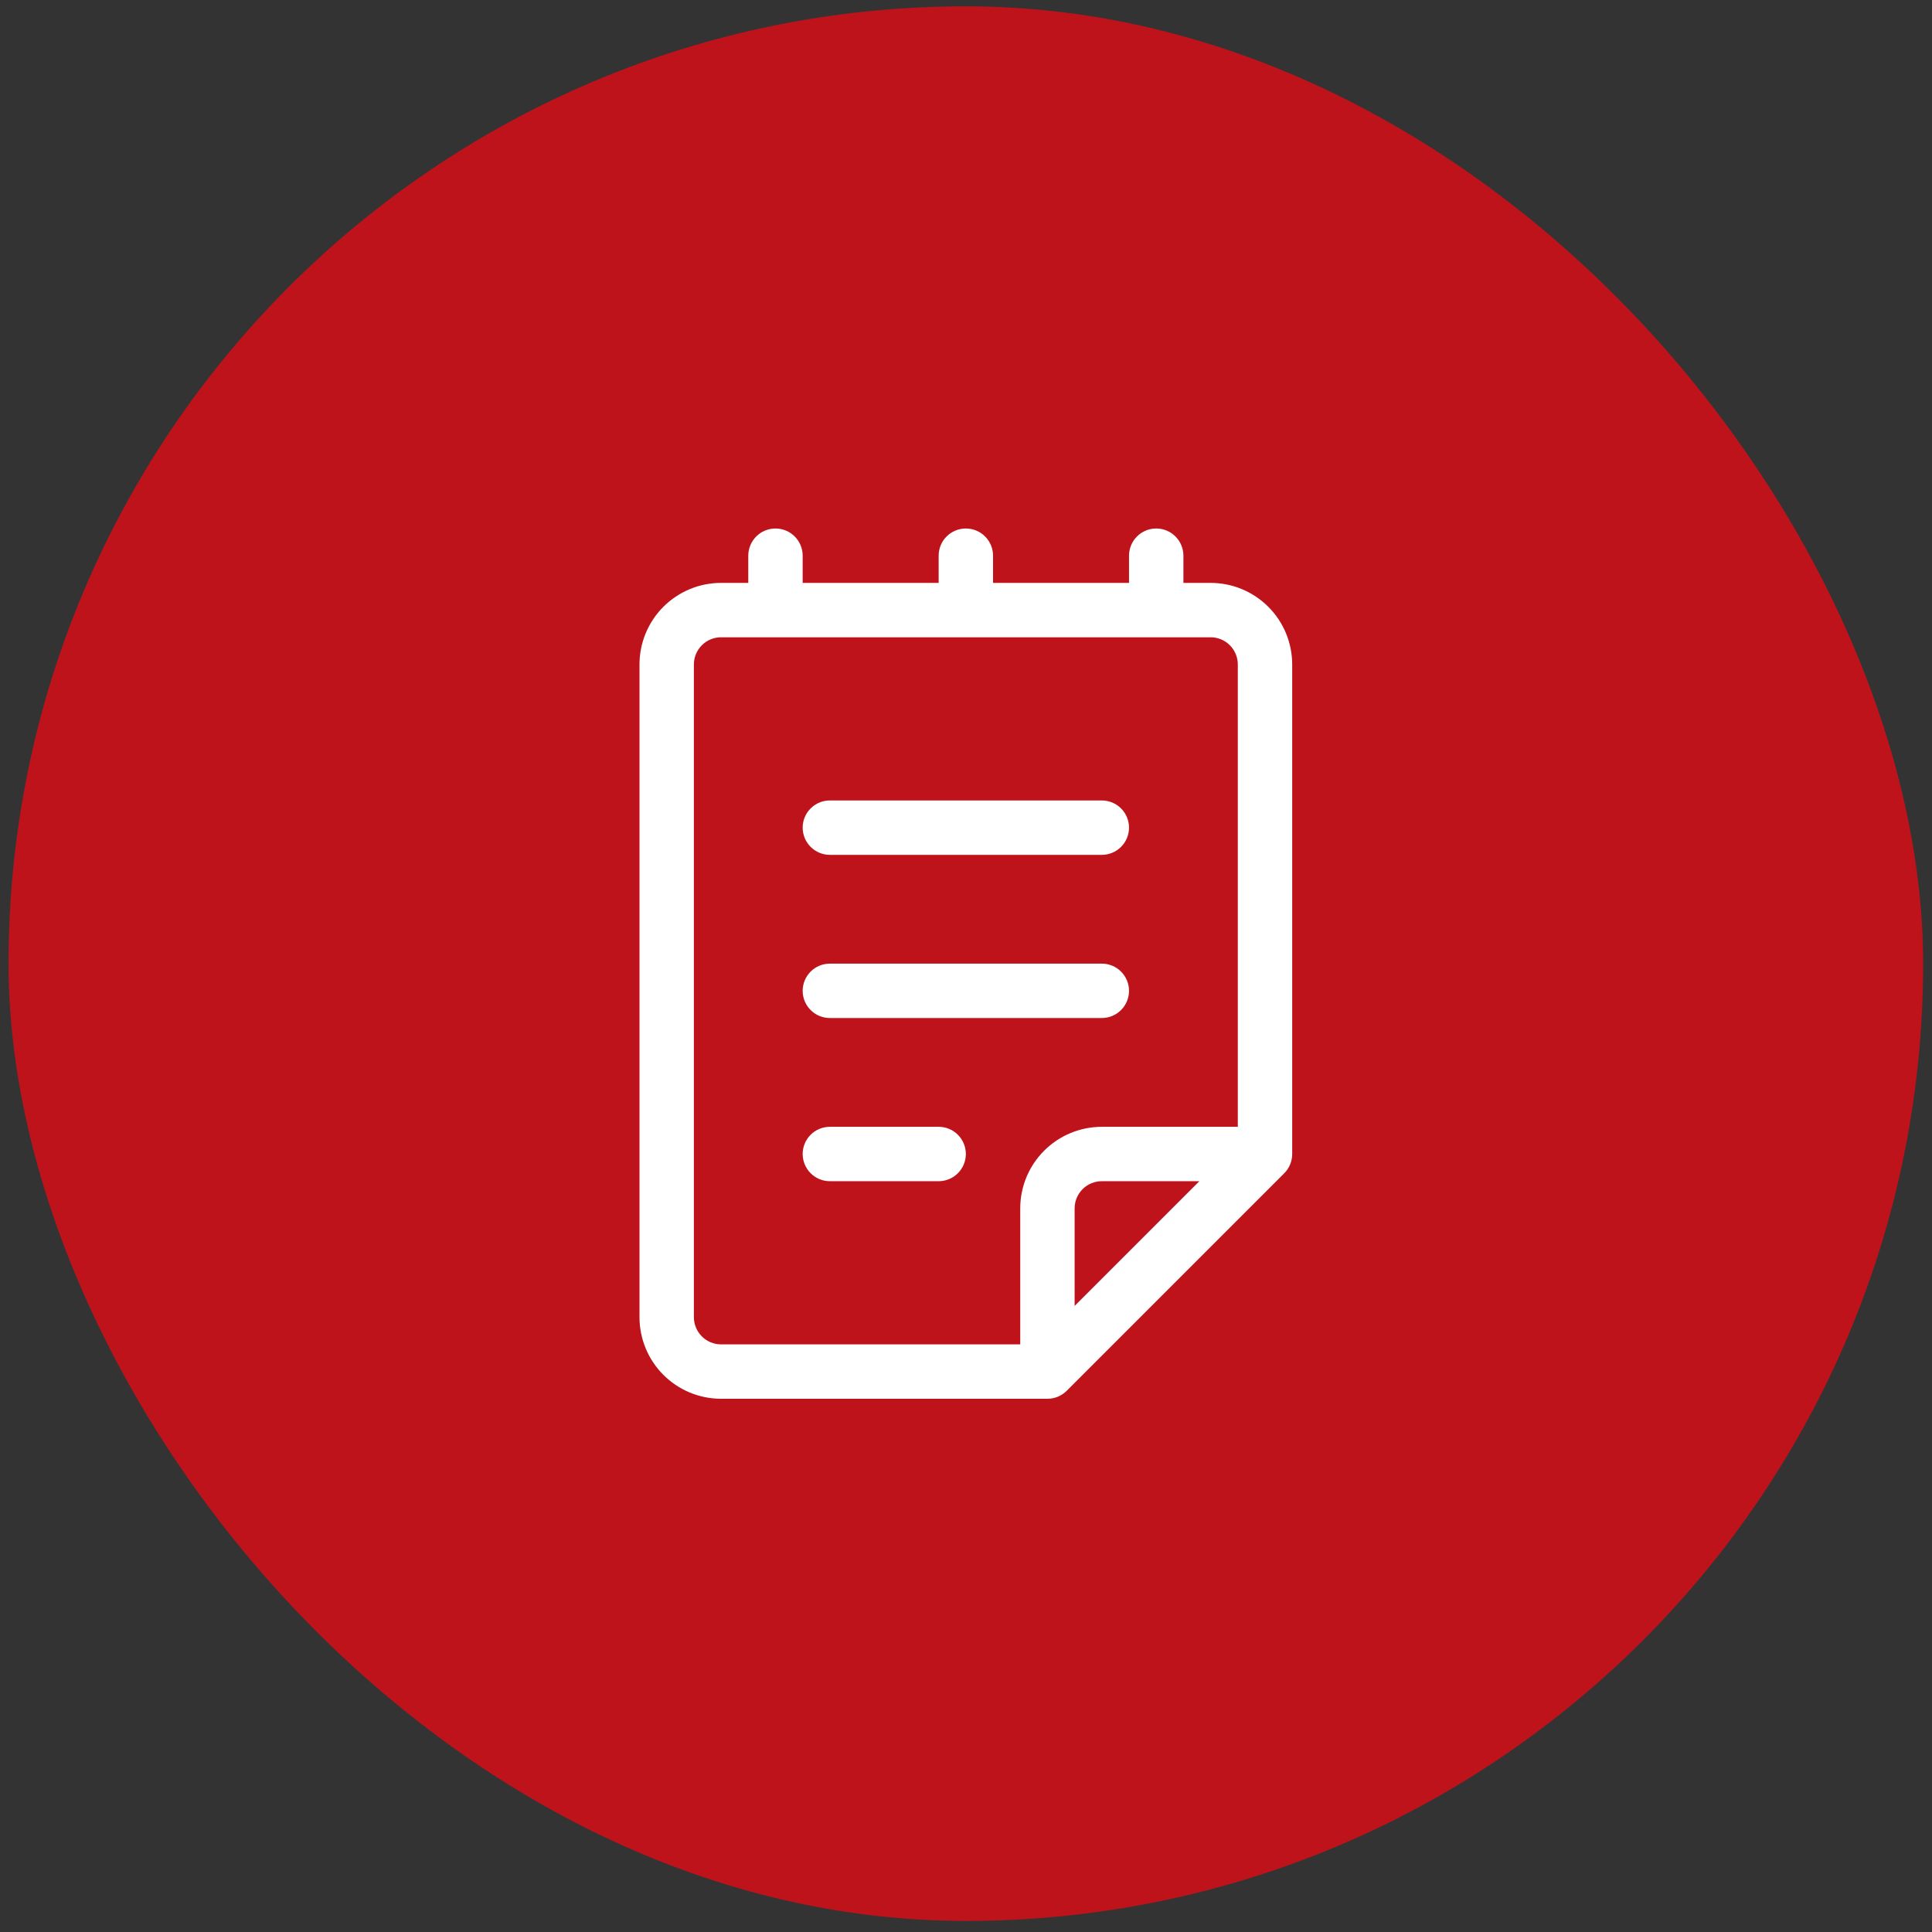
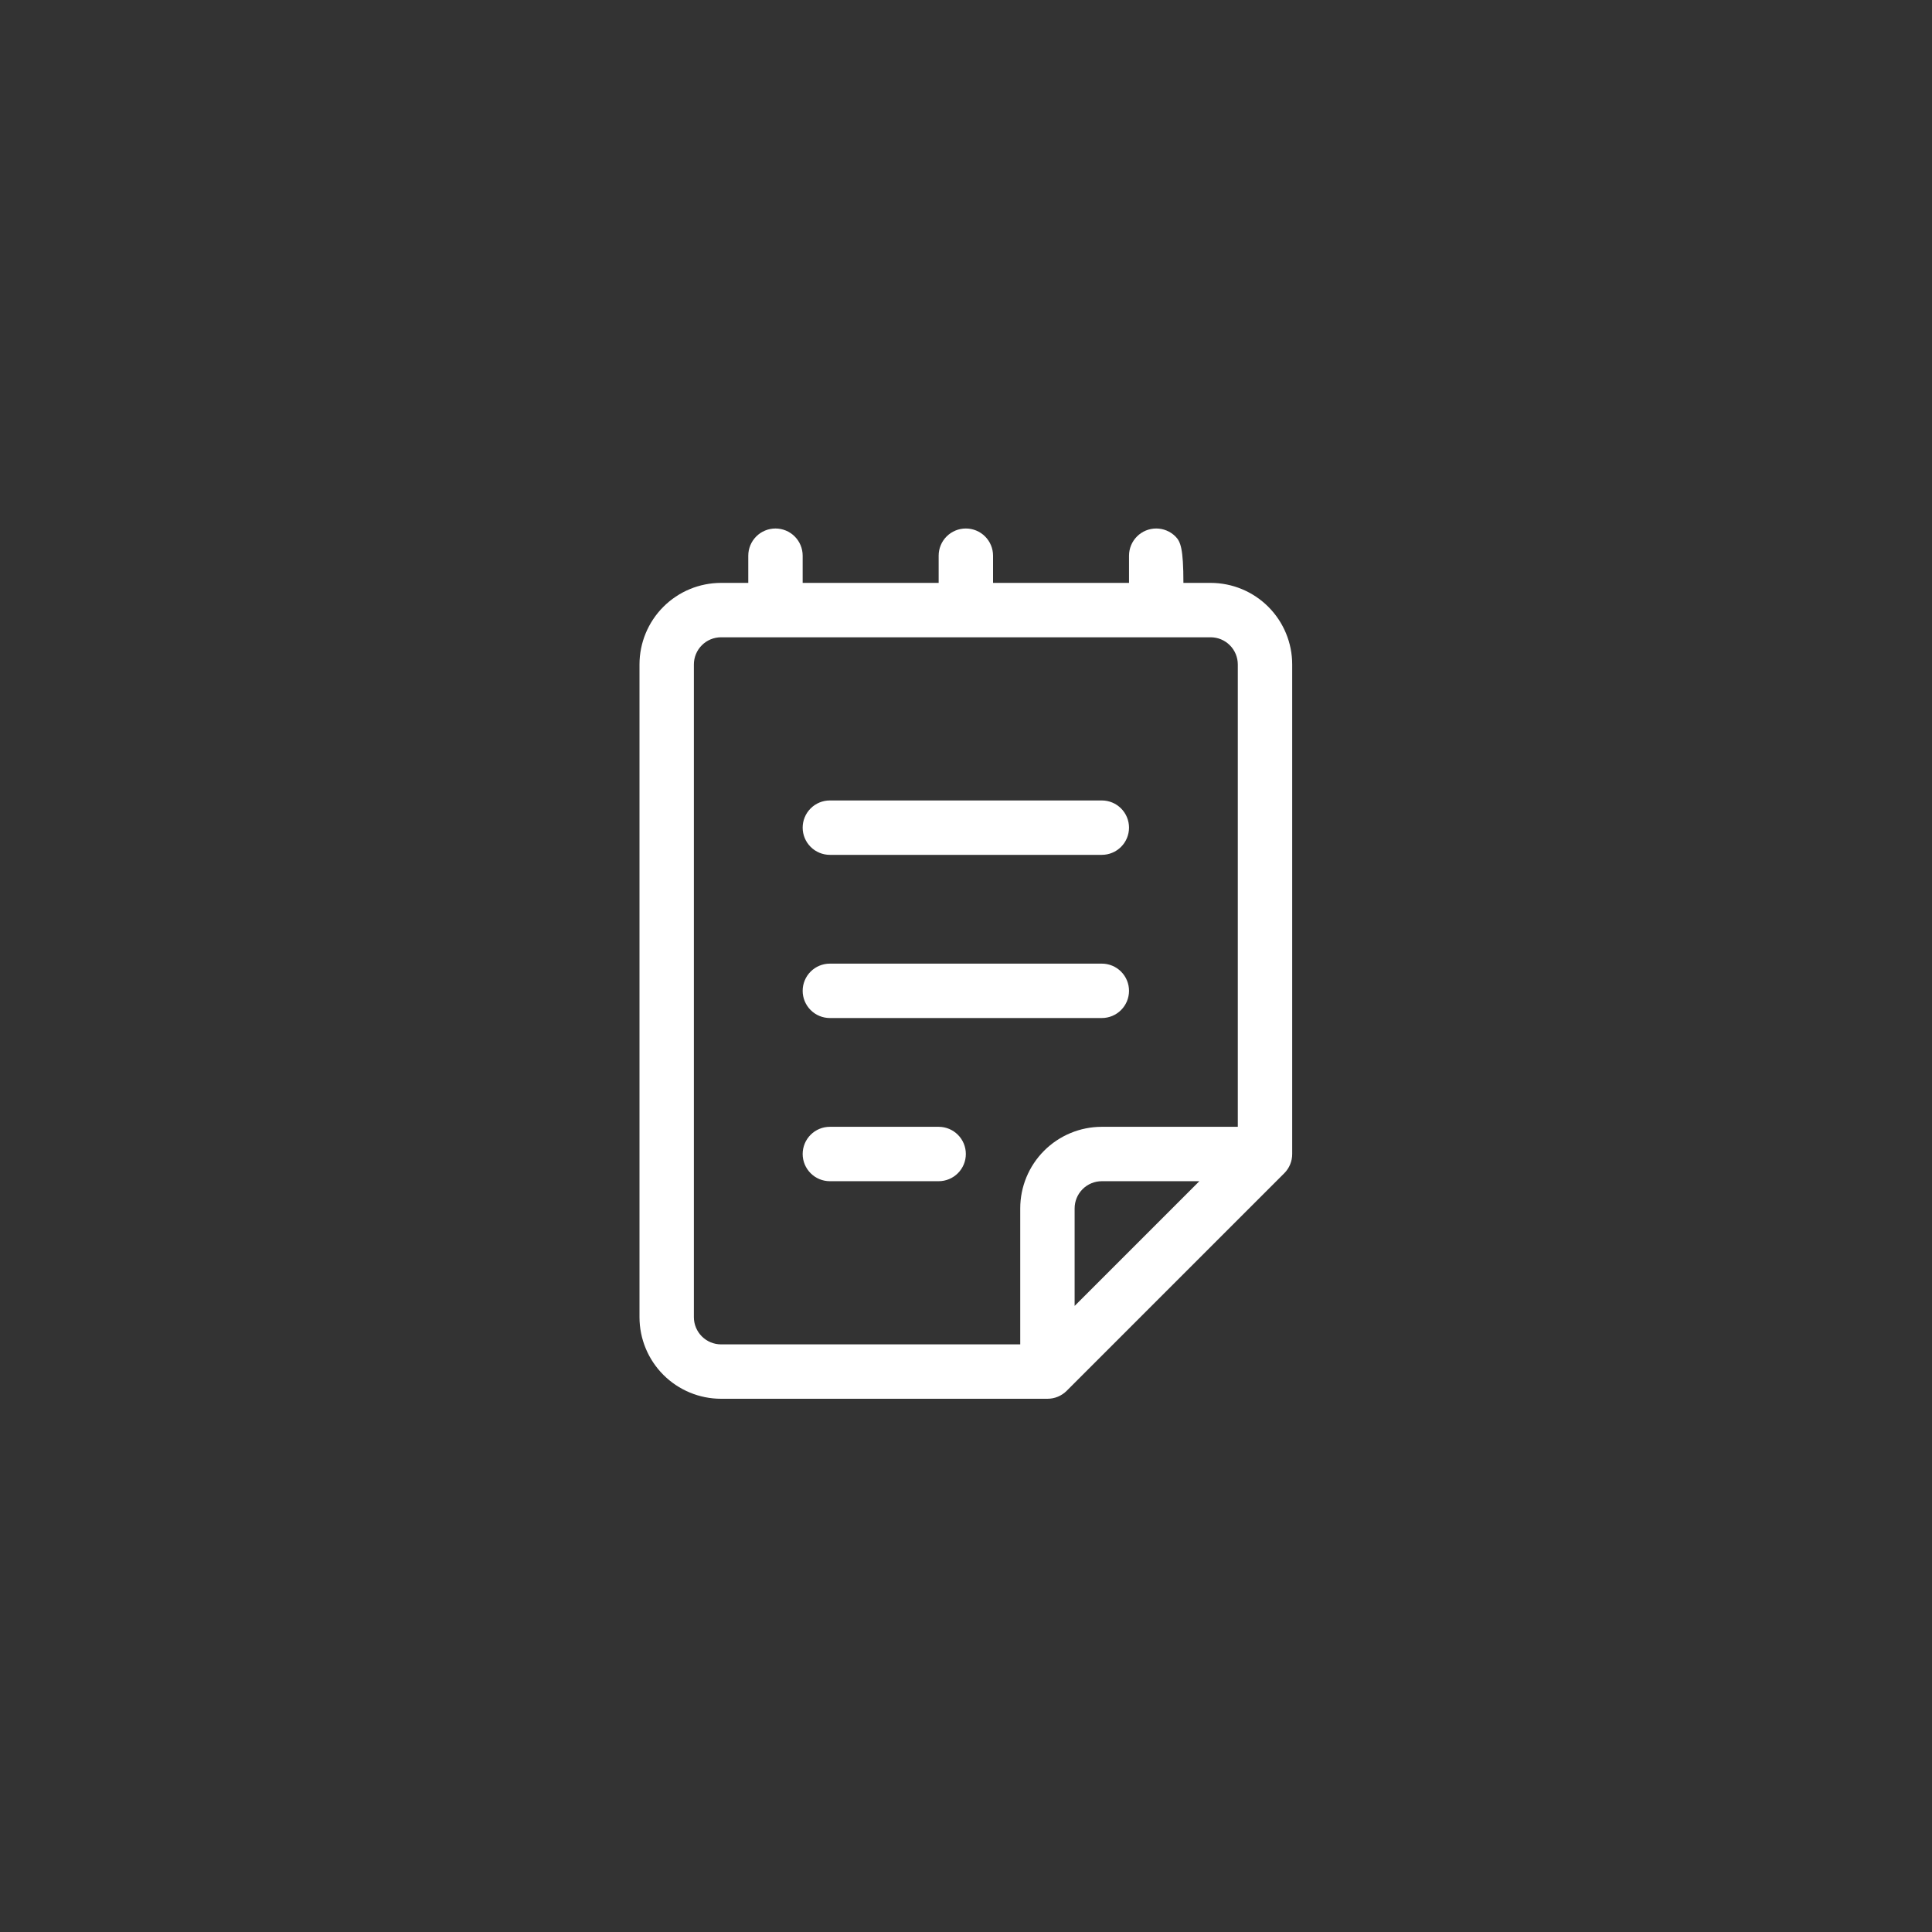
<svg xmlns="http://www.w3.org/2000/svg" width="111" height="111" viewBox="0 0 111 111" fill="none">
  <rect x="0" y="0" width="111" height="111" fill="#333333" stroke="none" />
-   <rect x="0.491" y="0.364" width="110" height="110" rx="55" fill="#BF131C" />
-   <path d="M47.679 45.989C47.264 45.989 46.867 46.153 46.574 46.446C46.281 46.739 46.116 47.137 46.116 47.551C46.116 47.966 46.281 48.363 46.574 48.656C46.867 48.949 47.264 49.114 47.679 49.114H63.304C63.718 49.114 64.115 48.949 64.408 48.656C64.701 48.363 64.866 47.966 64.866 47.551C64.866 47.137 64.701 46.739 64.408 46.446C64.115 46.153 63.718 45.989 63.304 45.989H47.679ZM46.116 56.926C46.116 56.512 46.281 56.114 46.574 55.821C46.867 55.528 47.264 55.364 47.679 55.364H63.304C63.718 55.364 64.115 55.528 64.408 55.821C64.701 56.114 64.866 56.512 64.866 56.926C64.866 57.341 64.701 57.738 64.408 58.031C64.115 58.324 63.718 58.489 63.304 58.489H47.679C47.264 58.489 46.867 58.324 46.574 58.031C46.281 57.738 46.116 57.341 46.116 56.926ZM47.679 64.739C47.264 64.739 46.867 64.903 46.574 65.196C46.281 65.489 46.116 65.887 46.116 66.301C46.116 66.716 46.281 67.113 46.574 67.406C46.867 67.699 47.264 67.864 47.679 67.864H53.929C54.343 67.864 54.74 67.699 55.033 67.406C55.327 67.113 55.491 66.716 55.491 66.301C55.491 65.887 55.327 65.489 55.033 65.196C54.74 64.903 54.343 64.739 53.929 64.739H47.679ZM44.554 30.364C44.139 30.364 43.742 30.528 43.449 30.821C43.156 31.114 42.991 31.512 42.991 31.926V33.489H41.429C40.185 33.489 38.993 33.983 38.114 34.862C37.235 35.741 36.741 36.933 36.741 38.176V75.676C36.741 76.919 37.235 78.112 38.114 78.991C38.993 79.87 40.185 80.364 41.429 80.364H60.179C60.384 80.364 60.587 80.324 60.777 80.246C60.967 80.167 61.139 80.052 61.285 79.907L73.785 67.407C73.93 67.262 74.045 67.09 74.123 66.9C74.201 66.71 74.242 66.507 74.241 66.301V38.176C74.241 36.933 73.747 35.741 72.868 34.862C71.989 33.983 70.797 33.489 69.554 33.489H67.991V31.926C67.991 31.512 67.826 31.114 67.533 30.821C67.24 30.528 66.843 30.364 66.429 30.364C66.014 30.364 65.617 30.528 65.324 30.821C65.031 31.114 64.866 31.512 64.866 31.926V33.489H57.054V31.926C57.054 31.512 56.889 31.114 56.596 30.821C56.303 30.528 55.906 30.364 55.491 30.364C55.077 30.364 54.679 30.528 54.386 30.821C54.093 31.114 53.929 31.512 53.929 31.926V33.489H46.116V31.926C46.116 31.512 45.952 31.114 45.658 30.821C45.365 30.528 44.968 30.364 44.554 30.364ZM69.554 36.614C69.968 36.614 70.365 36.778 70.658 37.071C70.951 37.364 71.116 37.762 71.116 38.176V64.739H63.304C62.06 64.739 60.868 65.233 59.989 66.112C59.11 66.991 58.616 68.183 58.616 69.426V77.239H41.429C41.014 77.239 40.617 77.074 40.324 76.781C40.031 76.488 39.866 76.091 39.866 75.676V38.176C39.866 37.762 40.031 37.364 40.324 37.071C40.617 36.778 41.014 36.614 41.429 36.614H69.554ZM68.907 67.864L61.741 75.029V69.426C61.741 69.012 61.906 68.614 62.199 68.321C62.492 68.028 62.889 67.864 63.304 67.864H68.907Z" fill="white" />
+   <path d="M47.679 45.989C47.264 45.989 46.867 46.153 46.574 46.446C46.281 46.739 46.116 47.137 46.116 47.551C46.116 47.966 46.281 48.363 46.574 48.656C46.867 48.949 47.264 49.114 47.679 49.114H63.304C63.718 49.114 64.115 48.949 64.408 48.656C64.701 48.363 64.866 47.966 64.866 47.551C64.866 47.137 64.701 46.739 64.408 46.446C64.115 46.153 63.718 45.989 63.304 45.989H47.679ZM46.116 56.926C46.116 56.512 46.281 56.114 46.574 55.821C46.867 55.528 47.264 55.364 47.679 55.364H63.304C63.718 55.364 64.115 55.528 64.408 55.821C64.701 56.114 64.866 56.512 64.866 56.926C64.866 57.341 64.701 57.738 64.408 58.031C64.115 58.324 63.718 58.489 63.304 58.489H47.679C47.264 58.489 46.867 58.324 46.574 58.031C46.281 57.738 46.116 57.341 46.116 56.926ZM47.679 64.739C47.264 64.739 46.867 64.903 46.574 65.196C46.281 65.489 46.116 65.887 46.116 66.301C46.116 66.716 46.281 67.113 46.574 67.406C46.867 67.699 47.264 67.864 47.679 67.864H53.929C54.343 67.864 54.74 67.699 55.033 67.406C55.327 67.113 55.491 66.716 55.491 66.301C55.491 65.887 55.327 65.489 55.033 65.196C54.74 64.903 54.343 64.739 53.929 64.739H47.679ZM44.554 30.364C44.139 30.364 43.742 30.528 43.449 30.821C43.156 31.114 42.991 31.512 42.991 31.926V33.489H41.429C40.185 33.489 38.993 33.983 38.114 34.862C37.235 35.741 36.741 36.933 36.741 38.176V75.676C36.741 76.919 37.235 78.112 38.114 78.991C38.993 79.87 40.185 80.364 41.429 80.364H60.179C60.384 80.364 60.587 80.324 60.777 80.246C60.967 80.167 61.139 80.052 61.285 79.907L73.785 67.407C73.93 67.262 74.045 67.09 74.123 66.9C74.201 66.71 74.242 66.507 74.241 66.301V38.176C74.241 36.933 73.747 35.741 72.868 34.862C71.989 33.983 70.797 33.489 69.554 33.489H67.991C67.991 31.512 67.826 31.114 67.533 30.821C67.24 30.528 66.843 30.364 66.429 30.364C66.014 30.364 65.617 30.528 65.324 30.821C65.031 31.114 64.866 31.512 64.866 31.926V33.489H57.054V31.926C57.054 31.512 56.889 31.114 56.596 30.821C56.303 30.528 55.906 30.364 55.491 30.364C55.077 30.364 54.679 30.528 54.386 30.821C54.093 31.114 53.929 31.512 53.929 31.926V33.489H46.116V31.926C46.116 31.512 45.952 31.114 45.658 30.821C45.365 30.528 44.968 30.364 44.554 30.364ZM69.554 36.614C69.968 36.614 70.365 36.778 70.658 37.071C70.951 37.364 71.116 37.762 71.116 38.176V64.739H63.304C62.06 64.739 60.868 65.233 59.989 66.112C59.11 66.991 58.616 68.183 58.616 69.426V77.239H41.429C41.014 77.239 40.617 77.074 40.324 76.781C40.031 76.488 39.866 76.091 39.866 75.676V38.176C39.866 37.762 40.031 37.364 40.324 37.071C40.617 36.778 41.014 36.614 41.429 36.614H69.554ZM68.907 67.864L61.741 75.029V69.426C61.741 69.012 61.906 68.614 62.199 68.321C62.492 68.028 62.889 67.864 63.304 67.864H68.907Z" fill="white" />
</svg>